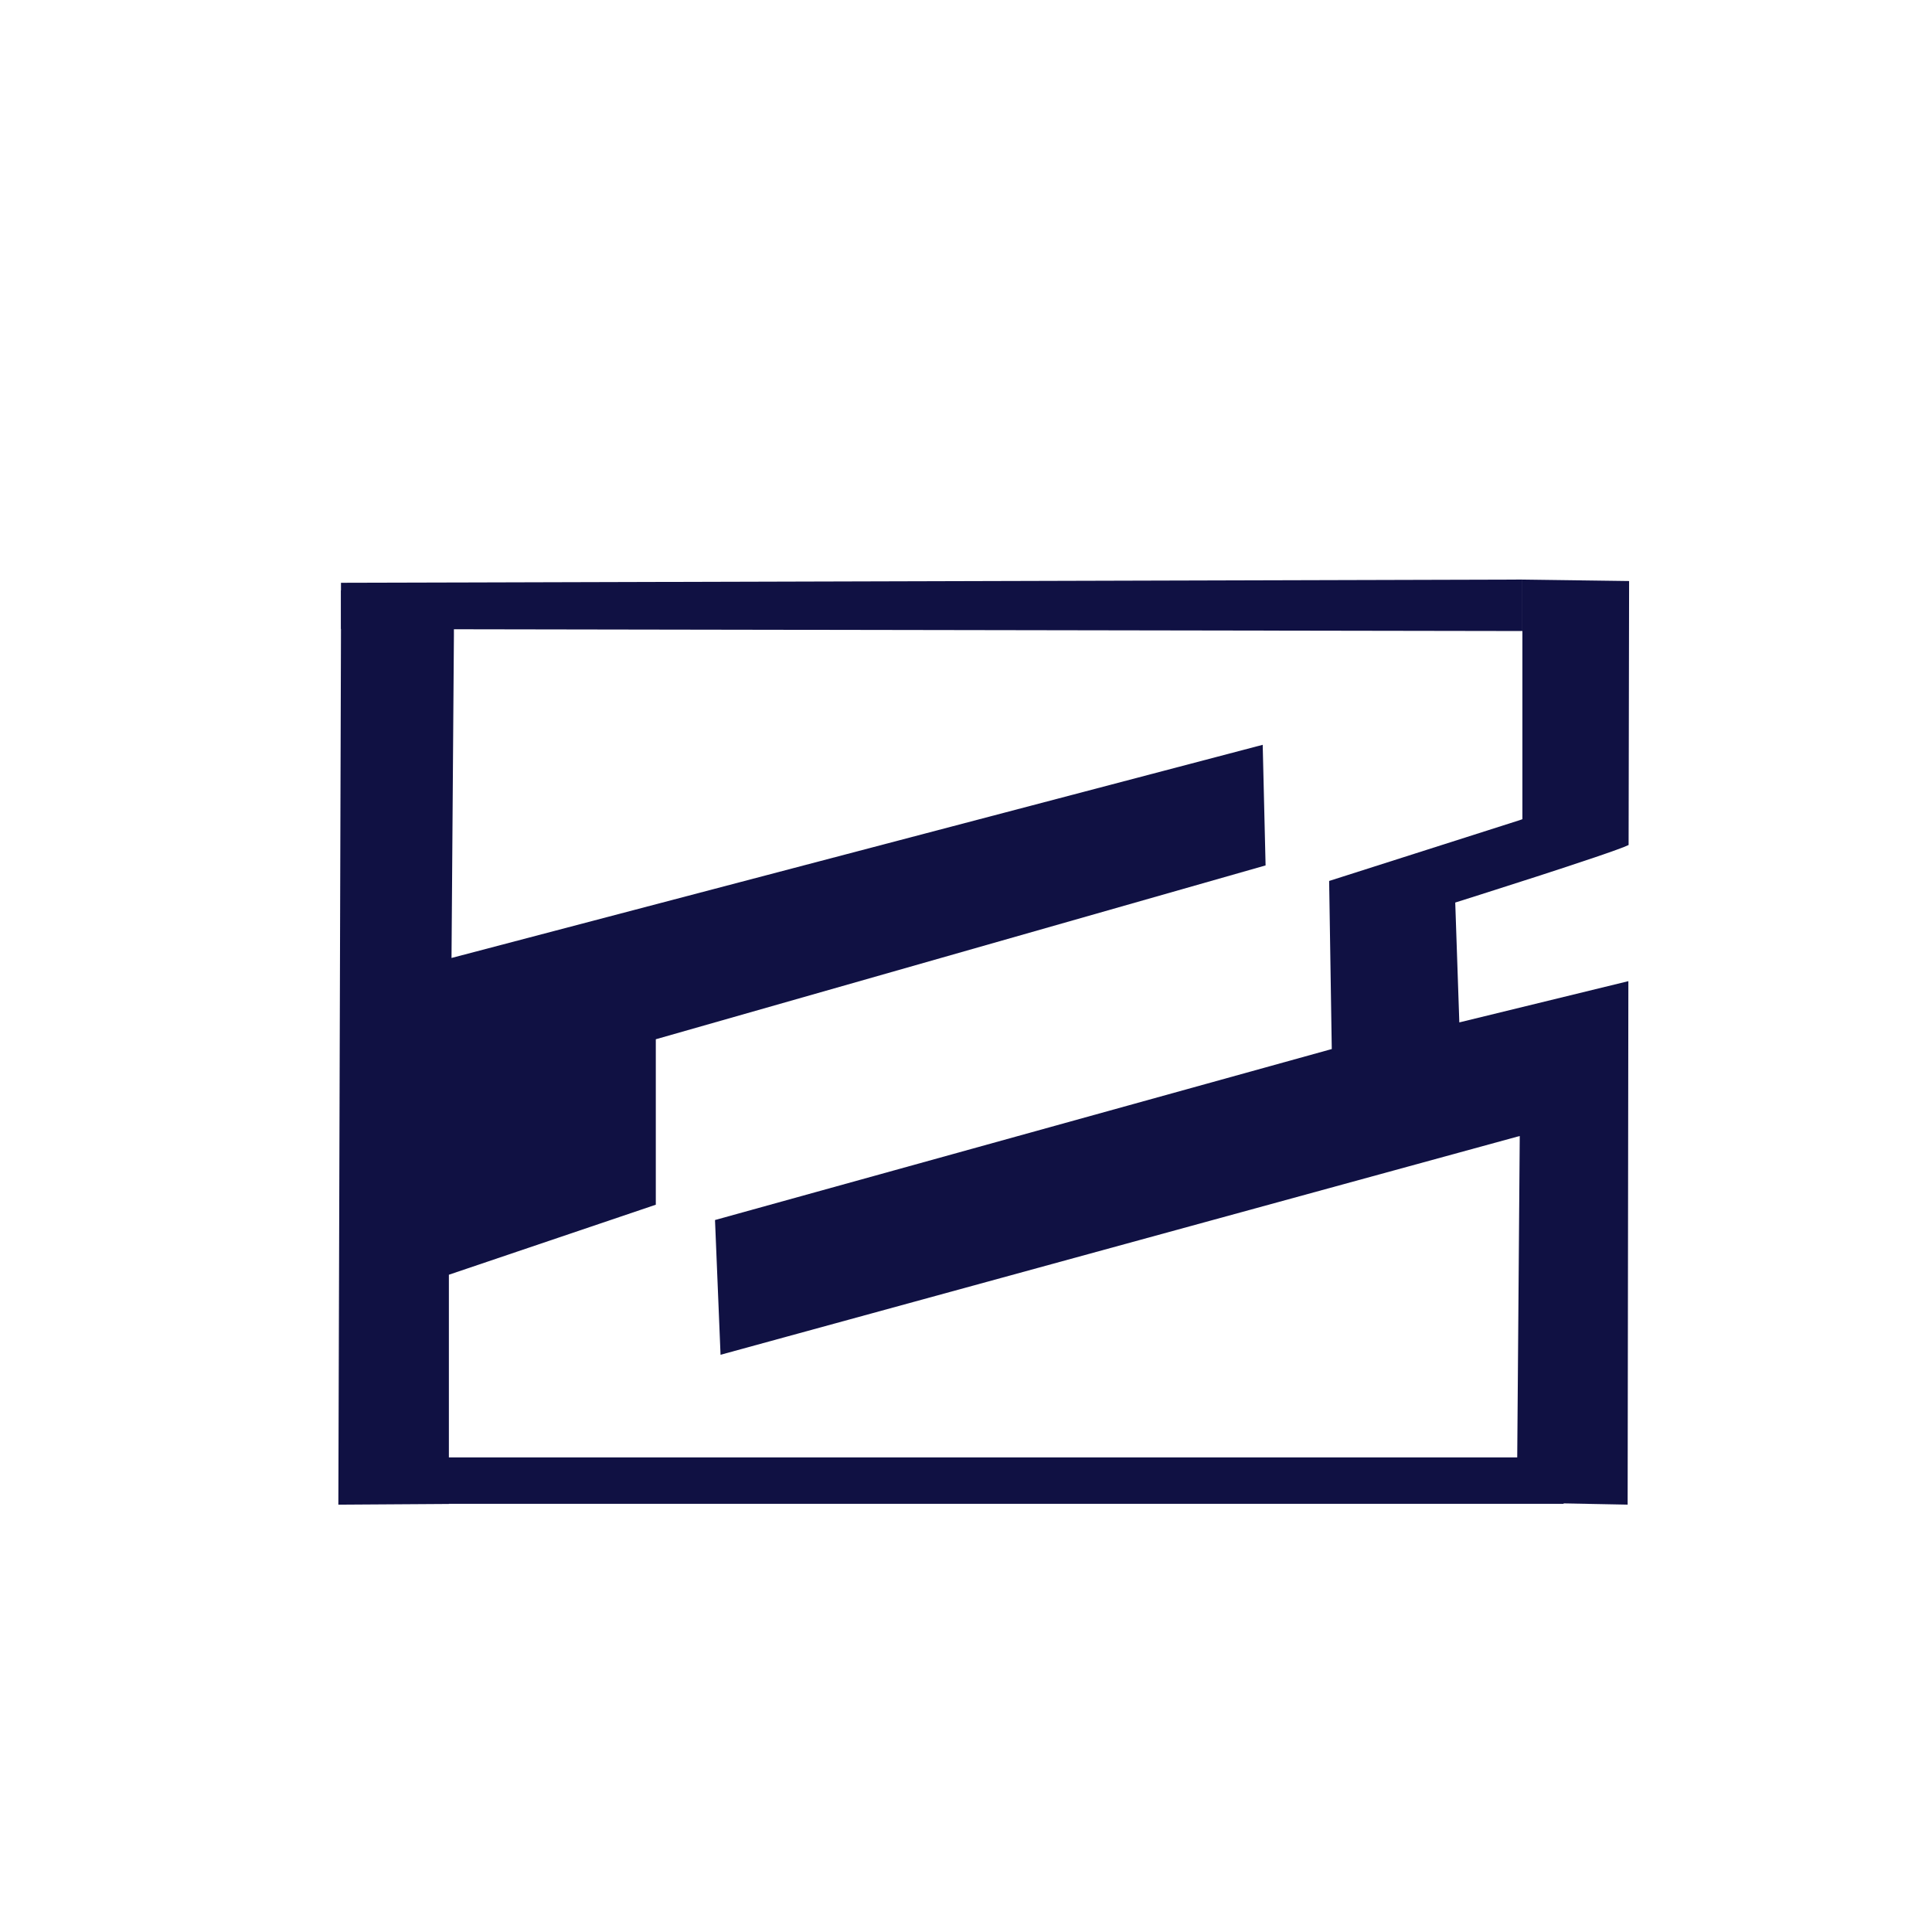
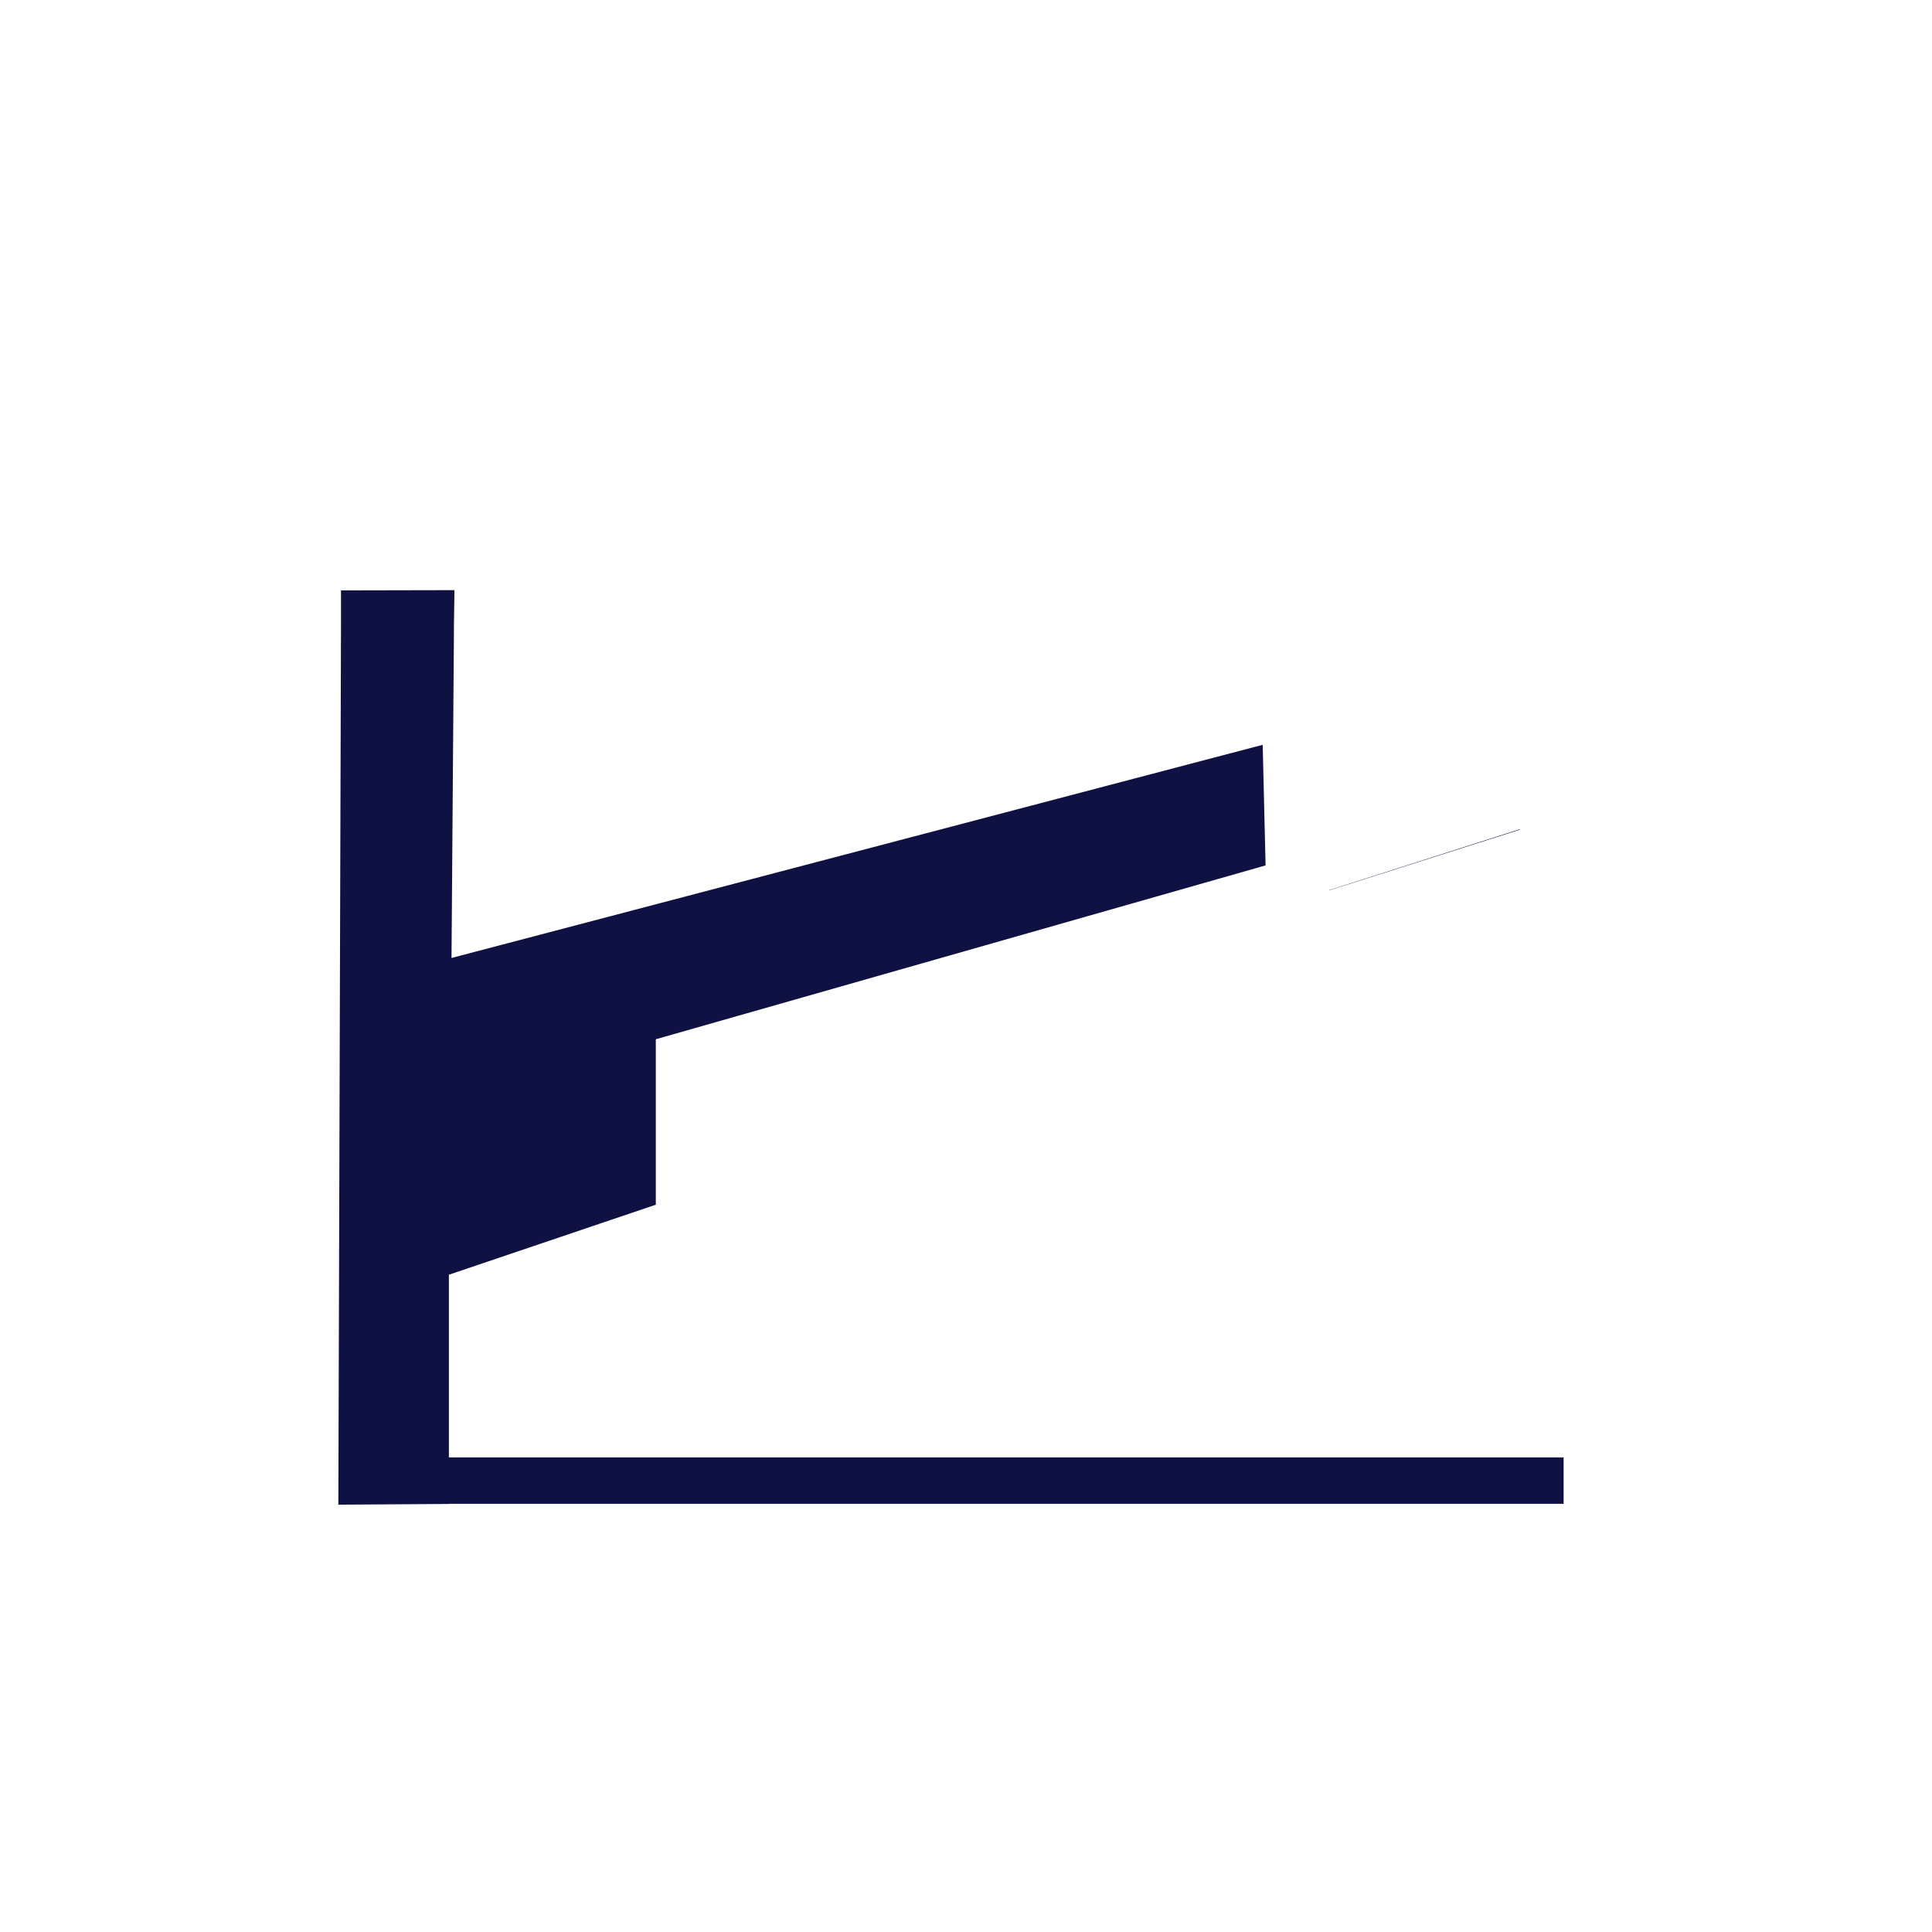
<svg xmlns="http://www.w3.org/2000/svg" id="Layer_1" data-name="Layer 1" viewBox="0 0 1080 1080">
  <defs>
    <style>.cls-1{fill:#101143;}</style>
  </defs>
  <rect class="cls-1" x="249.32" y="816.48" width="598.62" height="23.46" />
  <polygon class="cls-1" points="742.99 497.6 849.55 463.55 849.55 463.82 742.99 497.73 742.99 497.6" />
  <polygon class="cls-1" points="707.47 483.77 366.6 580.95 366.6 673.44 250.93 712.58 250.93 840.72 189.14 841.12 190.61 351.07 190.61 330.03 252.4 329.9 254.01 329.9 254.01 331.77 253.74 351.21 253.74 355.23 252.4 535.51 705.86 416.35 707.47 483.77" />
-   <path class="cls-1" d="M910.4,472.36c-9.11,4.55-96.91,32.17-96.91,32.17l2.28,67,94.5-23.06-.41,292.63-61.92-1.19,1.61-204.85-1.61.4L439.52,747.27l-36.73,10.06-3.08-74.93V682L743,586.83l1.47-.4L743,492.6v-.14l106.56-34,1.47-.54V324l59.65.8h0Z" />
-   <polygon class="cls-1" points="851.02 323.98 851.02 352.75 849.55 352.75 253.74 351.76 252.13 351.76 190.61 351.59 190.61 325.78 252.4 325.62 254.01 325.62 849.55 323.98 851.02 323.98" />
  <rect class="cls-1" x="250.39" y="814.7" width="623.68" height="25.94" />
</svg>